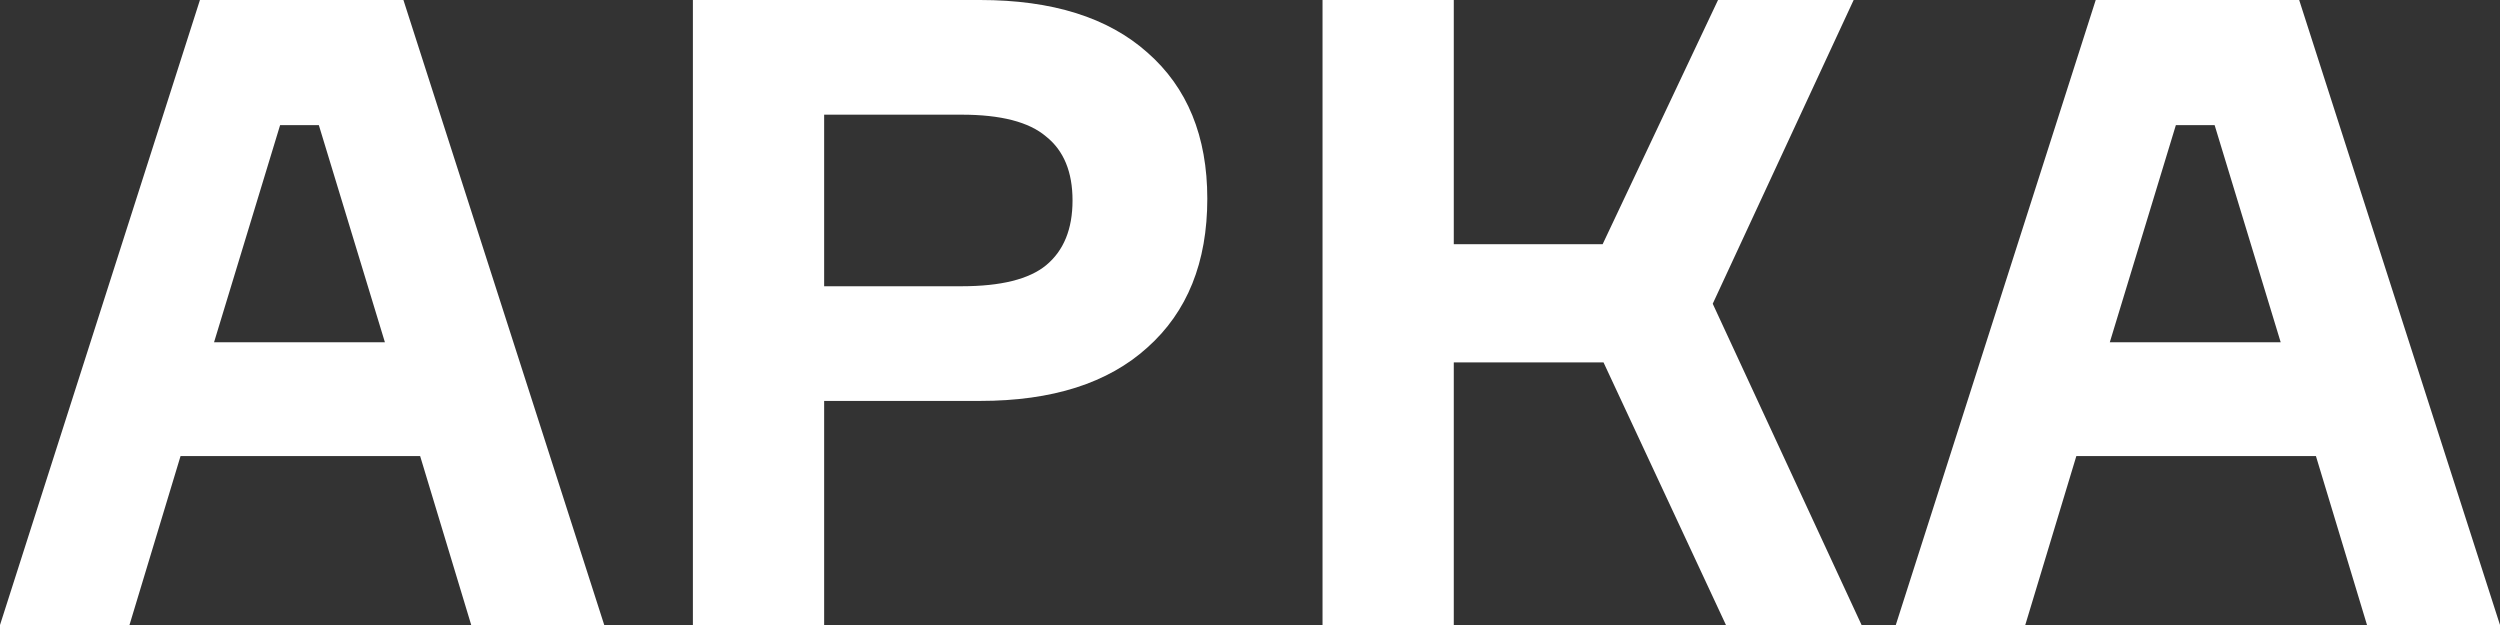
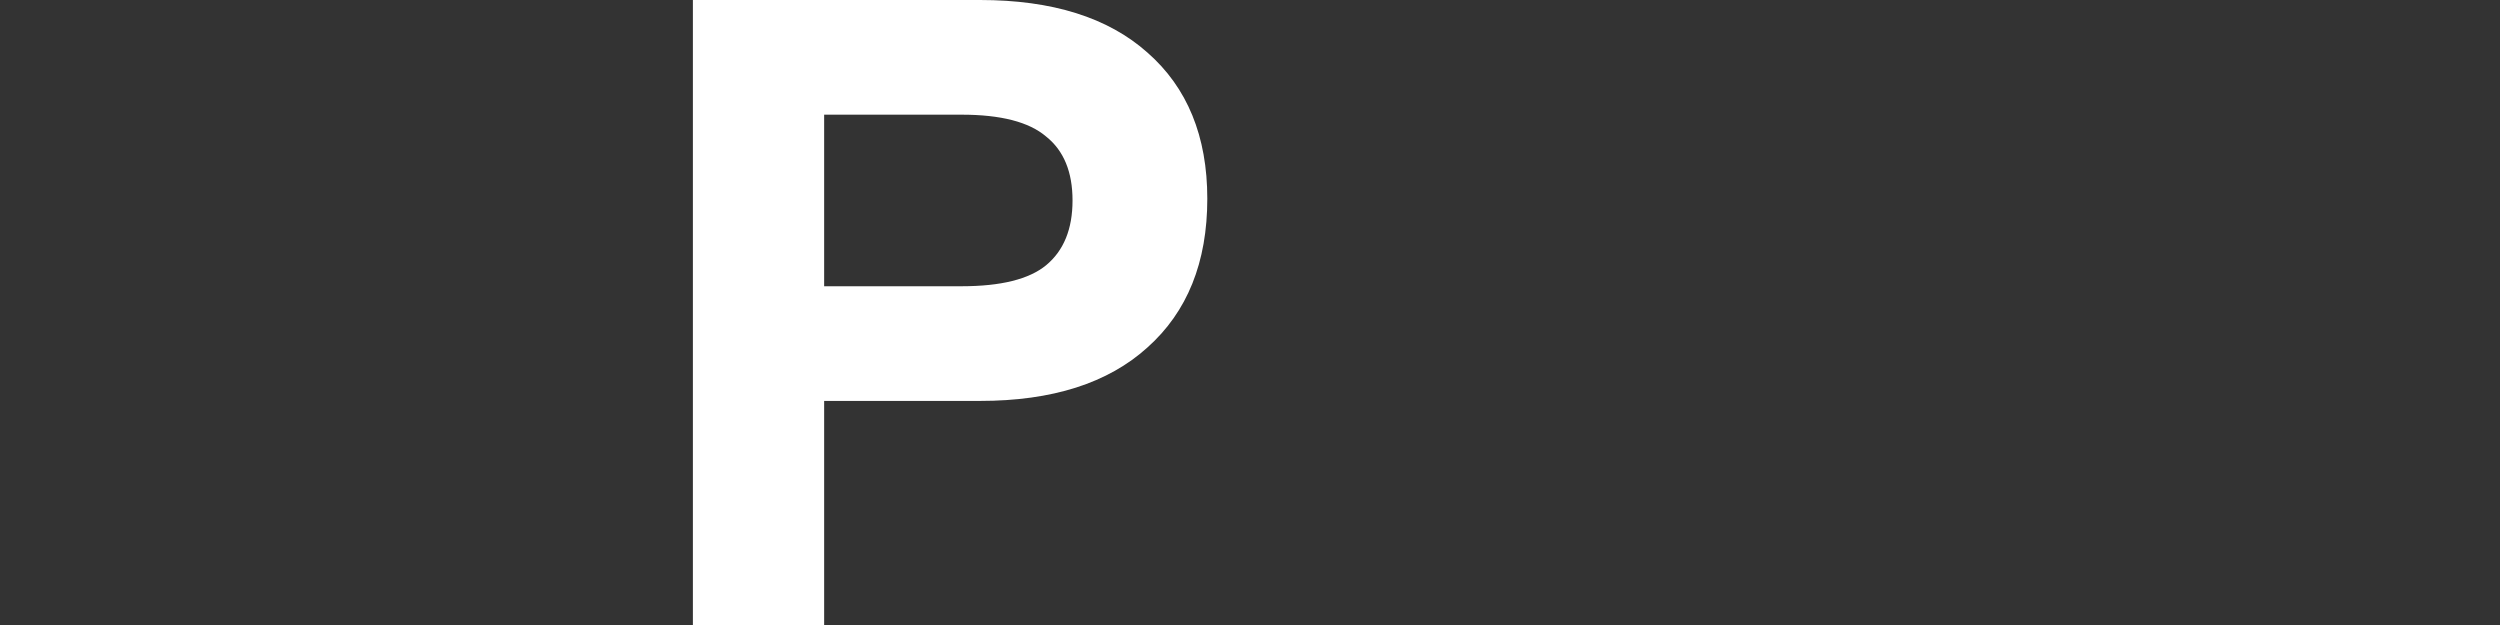
<svg xmlns="http://www.w3.org/2000/svg" width="76" height="19" viewBox="0 0 76 19" fill="none">
  <rect x="0" y="0" width="76" height="19" fill="#333333" stroke="none" />
-   <path d="M14.325 19L12.772 13.864H5.489L3.936 19H0L6.078 0H12.264L18.369 19H14.325ZM8.515 3.805L6.507 10.405H11.701L9.693 3.805H8.515Z" fill="white" />
  <path d="M21.064 0H29.793C31.989 0 33.685 0.532 34.881 1.597C36.095 2.661 36.702 4.142 36.702 6.041C36.702 7.974 36.095 9.482 34.881 10.564C33.685 11.647 31.989 12.188 29.793 12.188H25.054V19H21.064V0ZM25.054 8.702H29.231C30.427 8.702 31.284 8.489 31.802 8.063C32.337 7.62 32.605 6.963 32.605 6.094C32.605 5.225 32.337 4.577 31.802 4.151C31.284 3.708 30.427 3.486 29.231 3.486H25.054V8.702Z" fill="white" />
-   <path d="M40.205 19V0H44.195V7.424H48.72L52.228 0H56.351L52.067 9.234L56.592 19H52.469L48.747 11.017H44.195V19H40.205Z" fill="white" />
-   <path d="M71.957 19L70.404 13.864H63.121L61.568 19H57.632L63.71 0H69.895L76 19H71.957ZM66.146 3.805L64.138 10.405H69.333L67.325 3.805H66.146Z" fill="white" />
</svg>